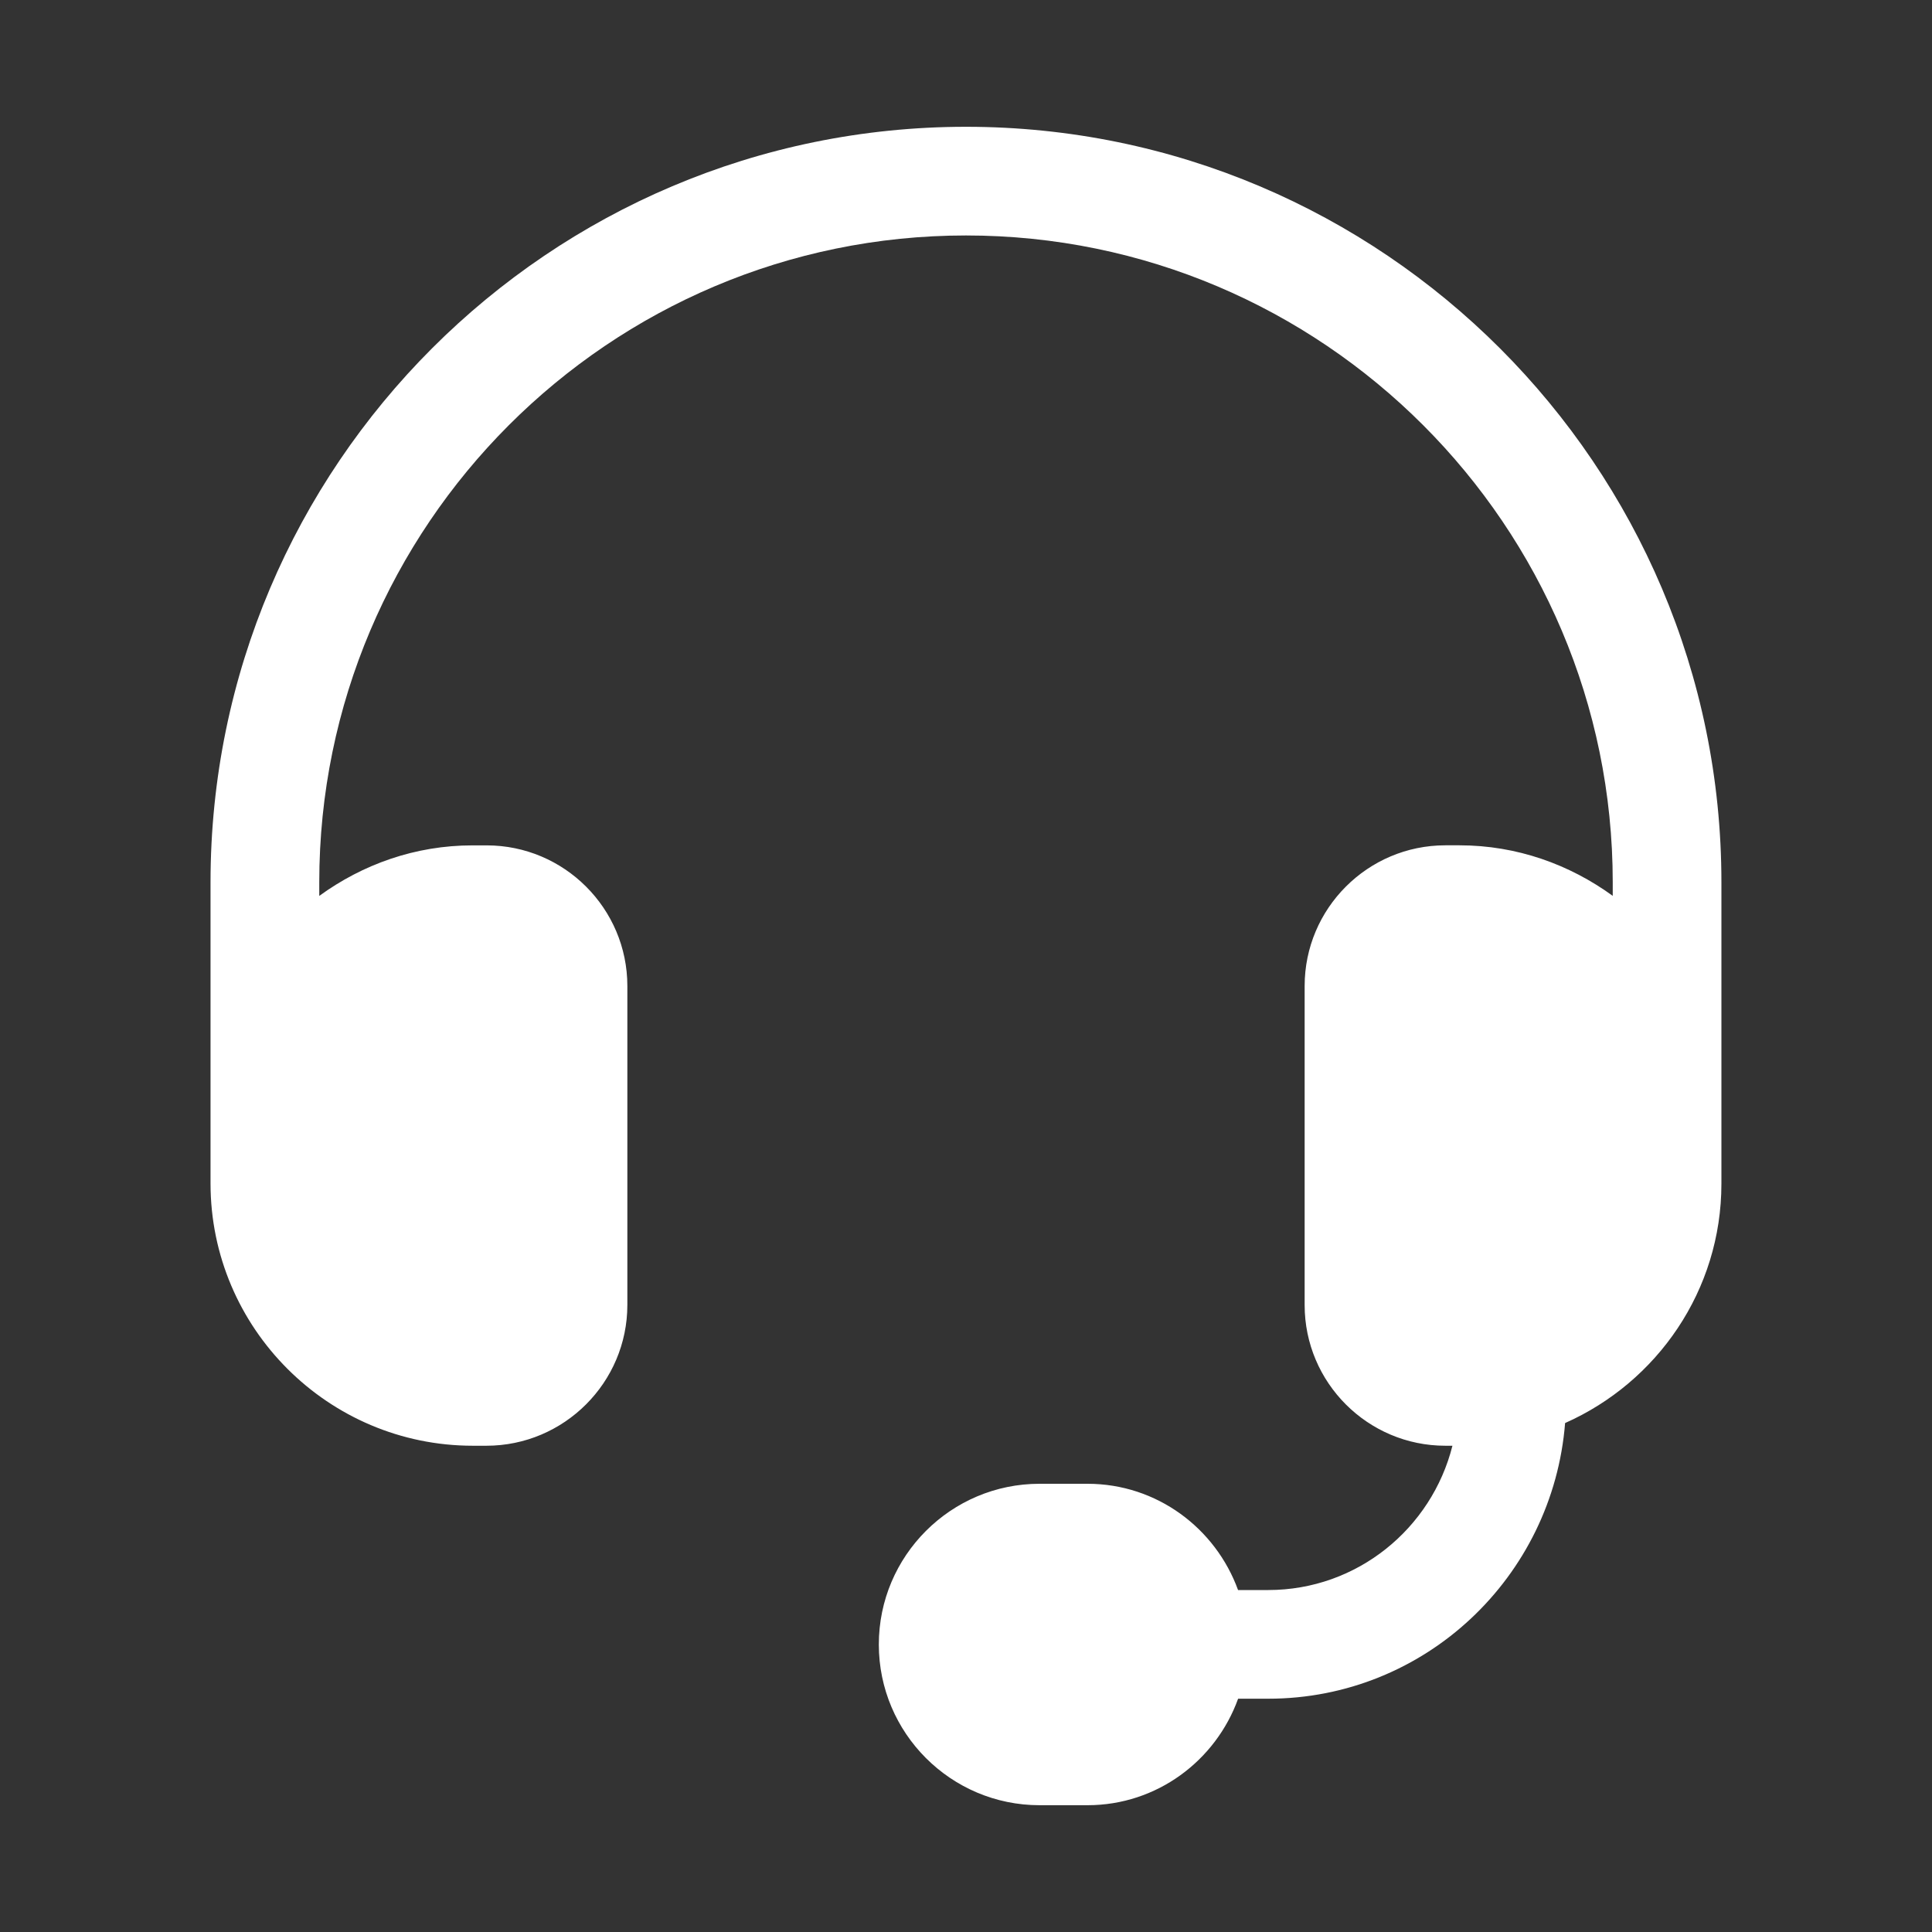
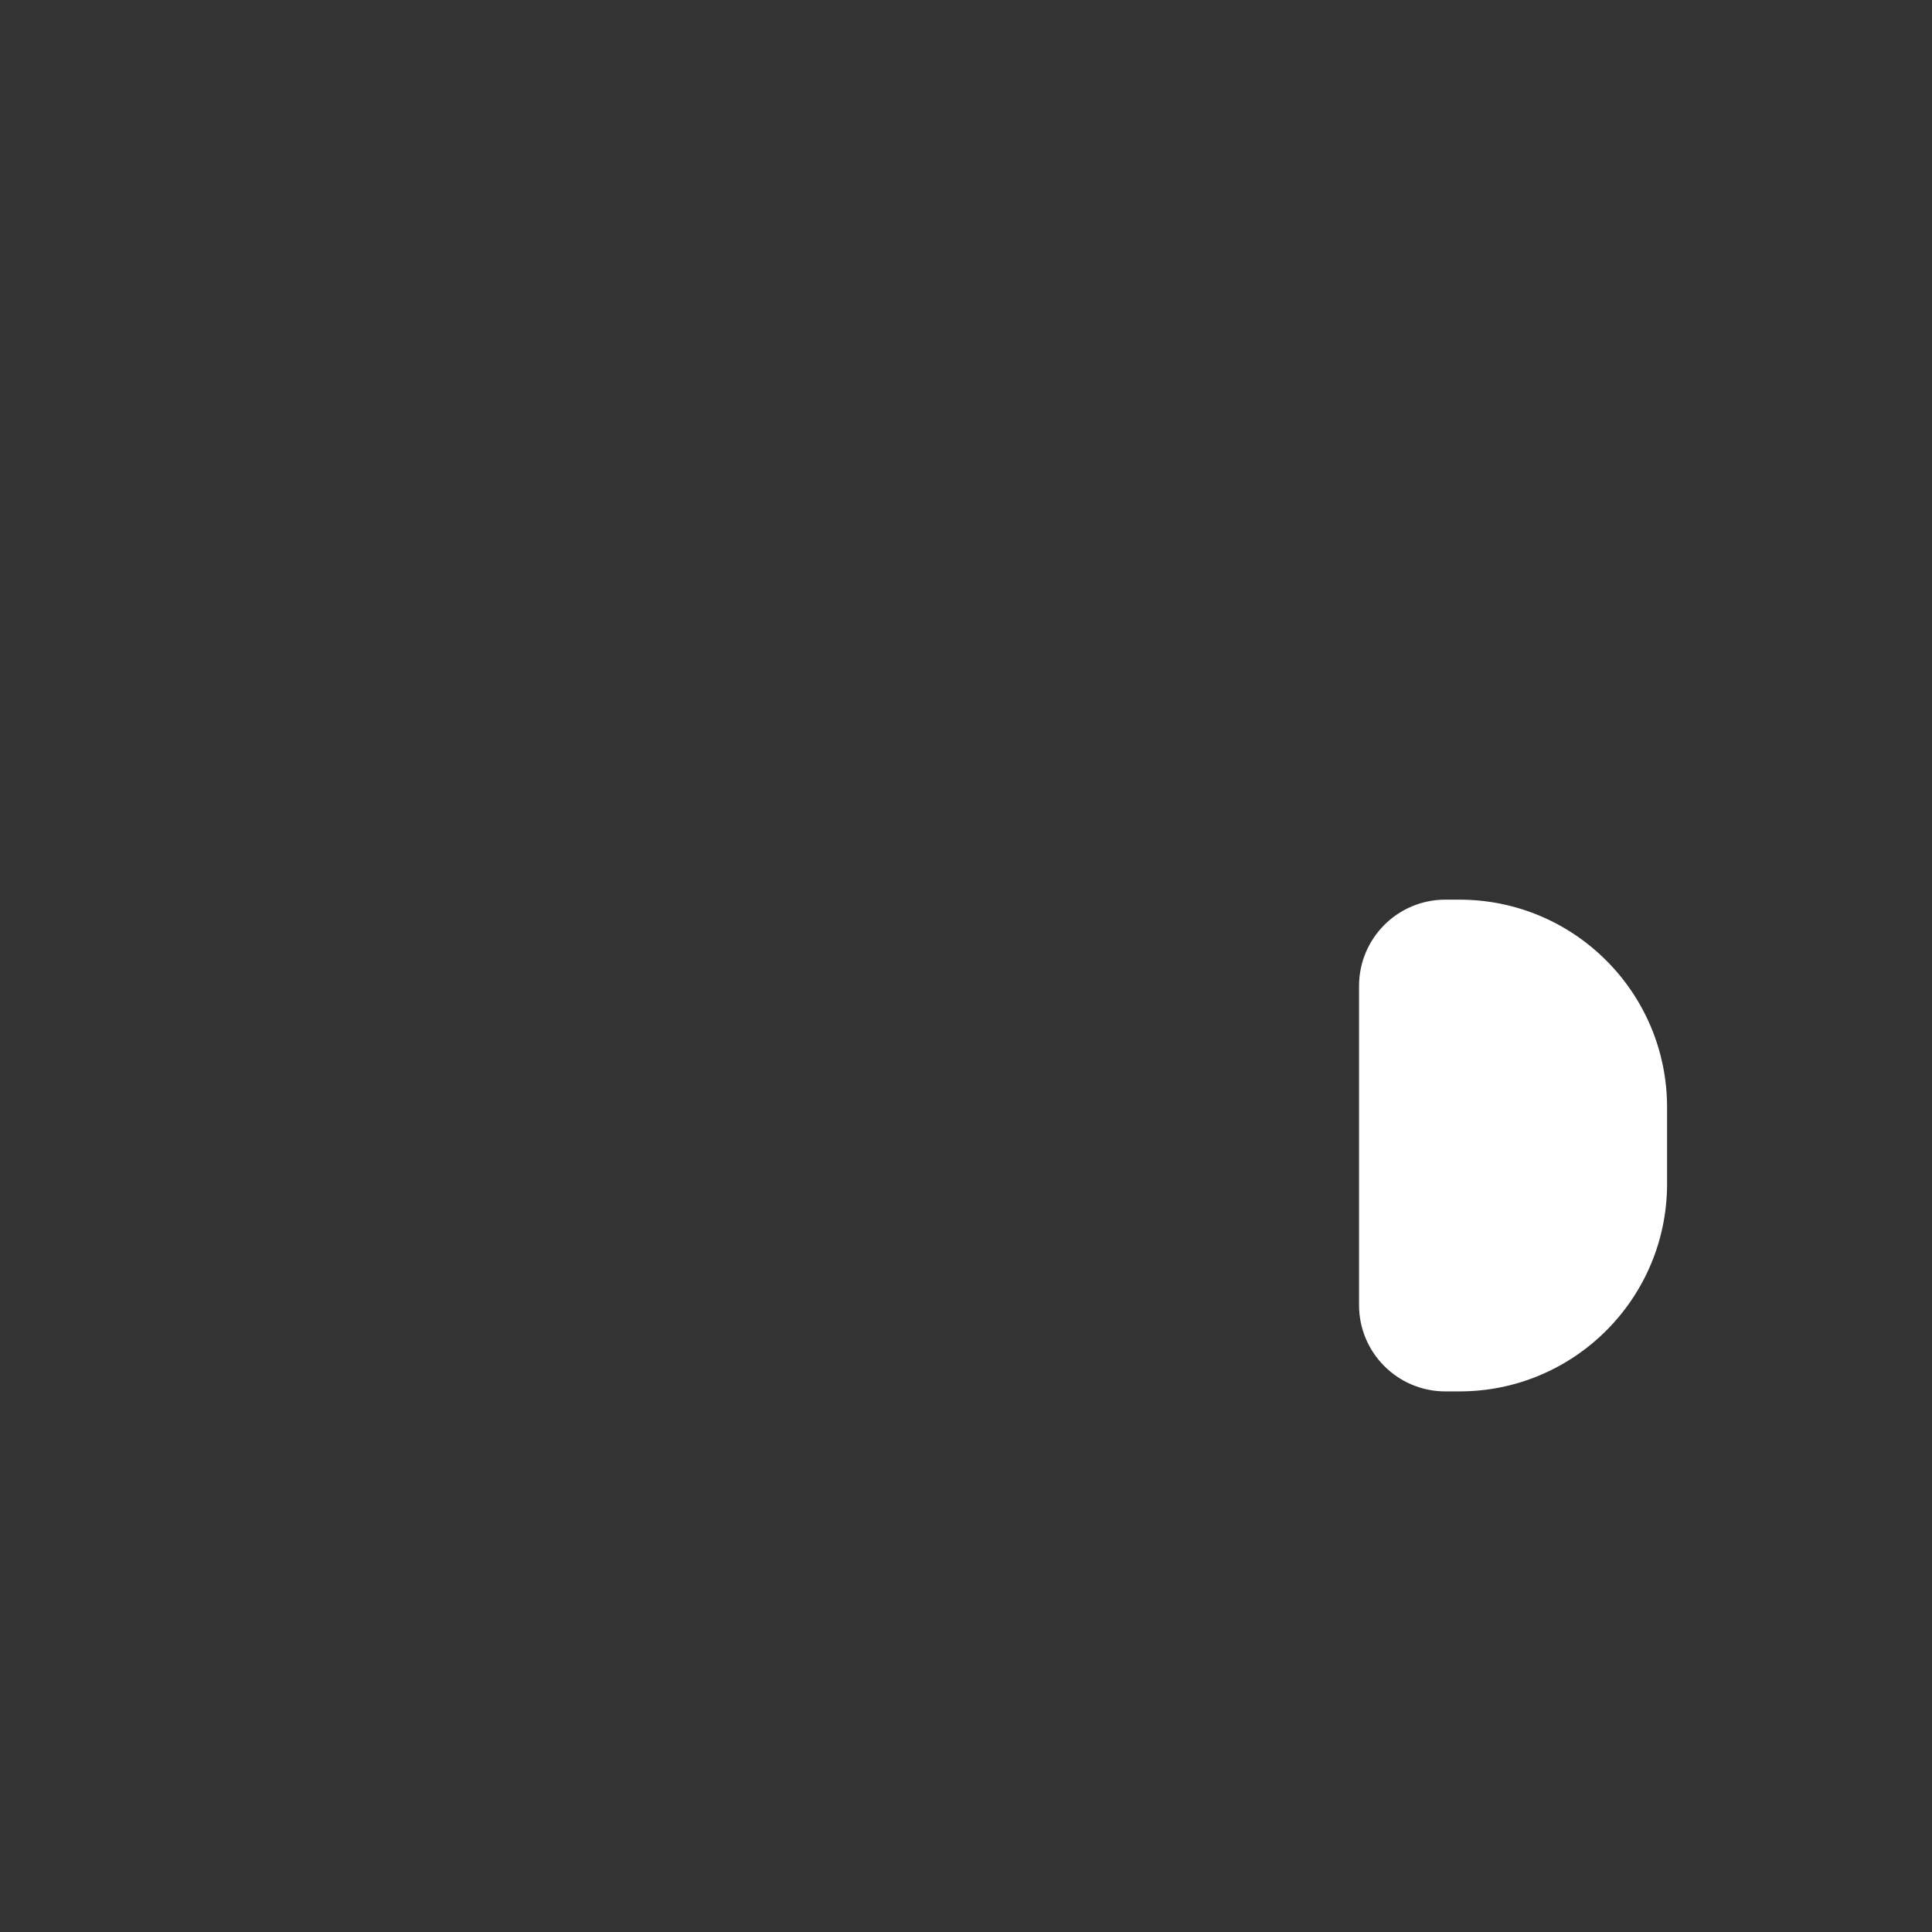
<svg xmlns="http://www.w3.org/2000/svg" version="1.1" viewBox="0 0 32 32" style="enable-background:new 0 0 32 32;" xml:space="preserve">
  <rect x="0" y="0" width="32" height="32" fill="#333333" stroke="none" />
  <style type="text/css">
	.st0{display:none;}
	.st1{display:inline;}
	.st2{fill:#CDF6F9;}
	.st3{fill:#FFFFFF;}
	.st4{fill:#1A83A8;}
</style>
  <g id="Layer_1" class="st0" />
  <g id="Layer_2" />
  <g id="Layer_3" />
  <g id="Layer_4" />
  <g id="Layer_5">
-     <path d="M8.056,23.046H7.832c-1.902,0-3.445-1.542-3.445-3.445v-1.26c0-1.9,1.54-3.44,3.44-3.44H8.06   c0.79,0,1.43,0.64,1.43,1.43v5.281C9.49,22.404,8.848,23.046,8.056,23.046z" fill="#ffffff" opacity="1" original-fill="#181516" />
    <path d="M24.173,23.046H23.94c-0.79,0-1.43-0.64-1.43-1.43v-5.285c0-0.79,0.64-1.43,1.43-1.43h0.232   c1.9,0,3.44,1.54,3.44,3.44v1.265C27.613,21.506,26.072,23.046,24.173,23.046z" fill="#ffffff" opacity="1" original-fill="#181516" />
-     <path d="M18.013,29h-0.794c-0.973,0-1.762-0.789-1.762-1.762v0c0-0.973,0.789-1.762,1.762-1.762h0.794   c0.973,0,1.762,0.789,1.762,1.762v0C19.775,28.211,18.986,29,18.013,29z" fill="#ffffff" opacity="1" original-fill="#181516" />
-     <path d="M16,2.1C9.101,2.1,3.487,7.713,3.487,14.613v3.728c0,0.42,0,0.84,0,1.26c0,2.396,1.949,4.345,4.345,4.345   h0.224c1.287,0,2.335-1.047,2.335-2.333v-5.281c0-1.285-1.046-2.33-2.331-2.33H7.827c-0.951,0-1.823,0.316-2.539,0.837v-0.225   C5.288,8.706,10.093,3.9,16,3.9s10.712,4.806,10.712,10.713v0.225c-0.716-0.52-1.589-0.837-2.539-0.837H23.94   c-1.285,0-2.331,1.045-2.331,2.33v5.285c0,1.285,1.046,2.33,2.331,2.33h0.117c-0.344,1.369-1.576,2.39-3.051,2.39h-0.5   c-0.372-1.023-1.344-1.76-2.494-1.76h-0.794c-1.468,0-2.662,1.194-2.662,2.662s1.194,2.662,2.662,2.662h0.794   c1.151,0,2.125-0.739,2.495-1.764h0.499c2.599,0,4.714-2.018,4.917-4.566c1.522-0.675,2.589-2.195,2.589-3.964   c0-0.422,0-0.843,0-1.265v-3.728C28.513,7.713,22.899,2.1,16,2.1z M7.827,15.801H8.06c0.293,0,0.53,0.238,0.53,0.53v5.281   c0,0.294-0.239,0.534-0.534,0.534H7.832c-1.403,0-2.544-1.142-2.544-2.545c0-0.42,0-0.84,0-1.26   C5.288,16.94,6.427,15.801,7.827,15.801z M18.013,28.1h-0.794c-0.476,0-0.861-0.387-0.861-0.862c0-0.476,0.386-0.862,0.861-0.862   h0.794c0.476,0,0.861,0.387,0.861,0.862C18.874,27.713,18.488,28.1,18.013,28.1z M26.712,19.606c0,1.4-1.139,2.54-2.539,2.54H23.94   c-0.293,0-0.53-0.238-0.53-0.53v-5.285c0-0.292,0.237-0.53,0.53-0.53h0.232c1.4,0,2.539,1.14,2.539,2.54   C26.712,18.763,26.712,19.184,26.712,19.606z" fill="#ffffff" opacity="1" original-fill="#181516" />
  </g>
  <g id="Layer_6" />
  <g id="Layer_7" />
  <g id="Layer_8" />
  <g id="Layer_9" />
  <g id="Layer_10" />
  <g id="Layer_11" />
  <g id="Layer_12" />
  <g id="Layer_13" />
  <g id="Layer_14" />
  <g id="Layer_15" />
  <g id="Layer_16" />
  <g id="Layer_17" />
  <g id="Layer_18" />
  <g id="Layer_19" />
  <g id="Layer_20" />
  <g id="Layer_21" />
  <g id="Layer_22" />
  <g id="Layer_23" />
  <g id="Layer_24" />
  <g id="Layer_25" />
  <g id="Layer_26" />
</svg>